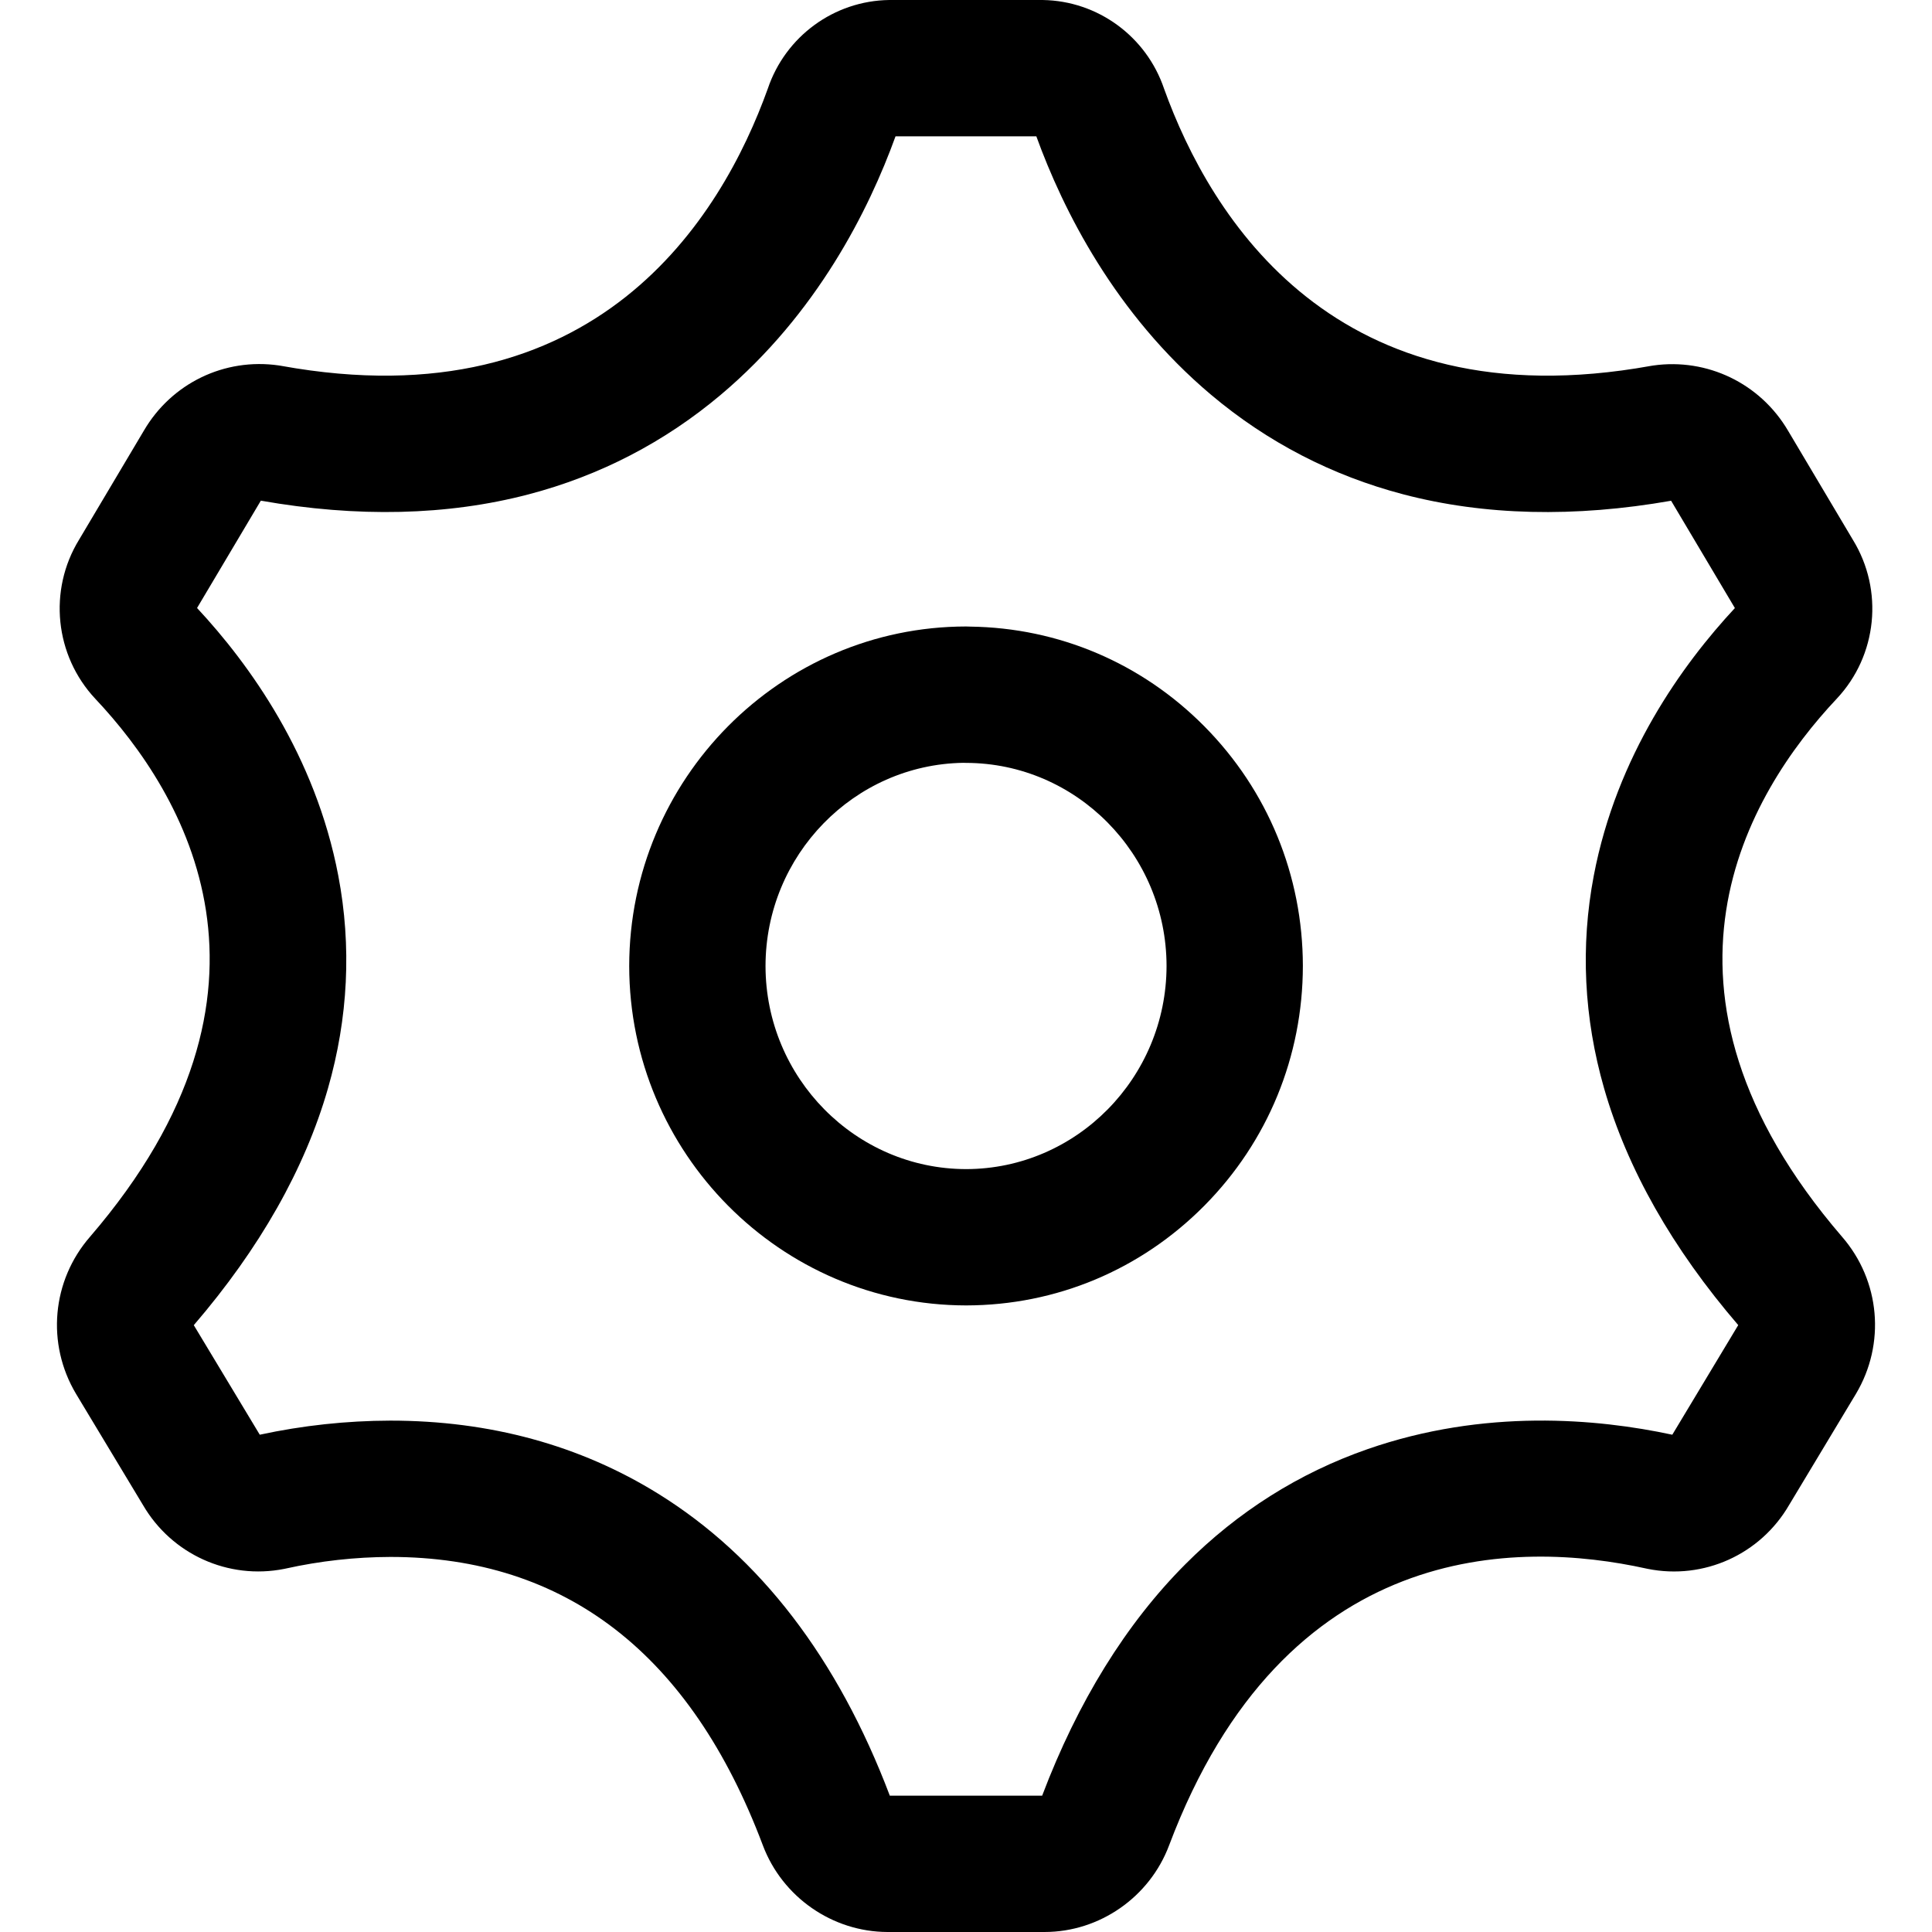
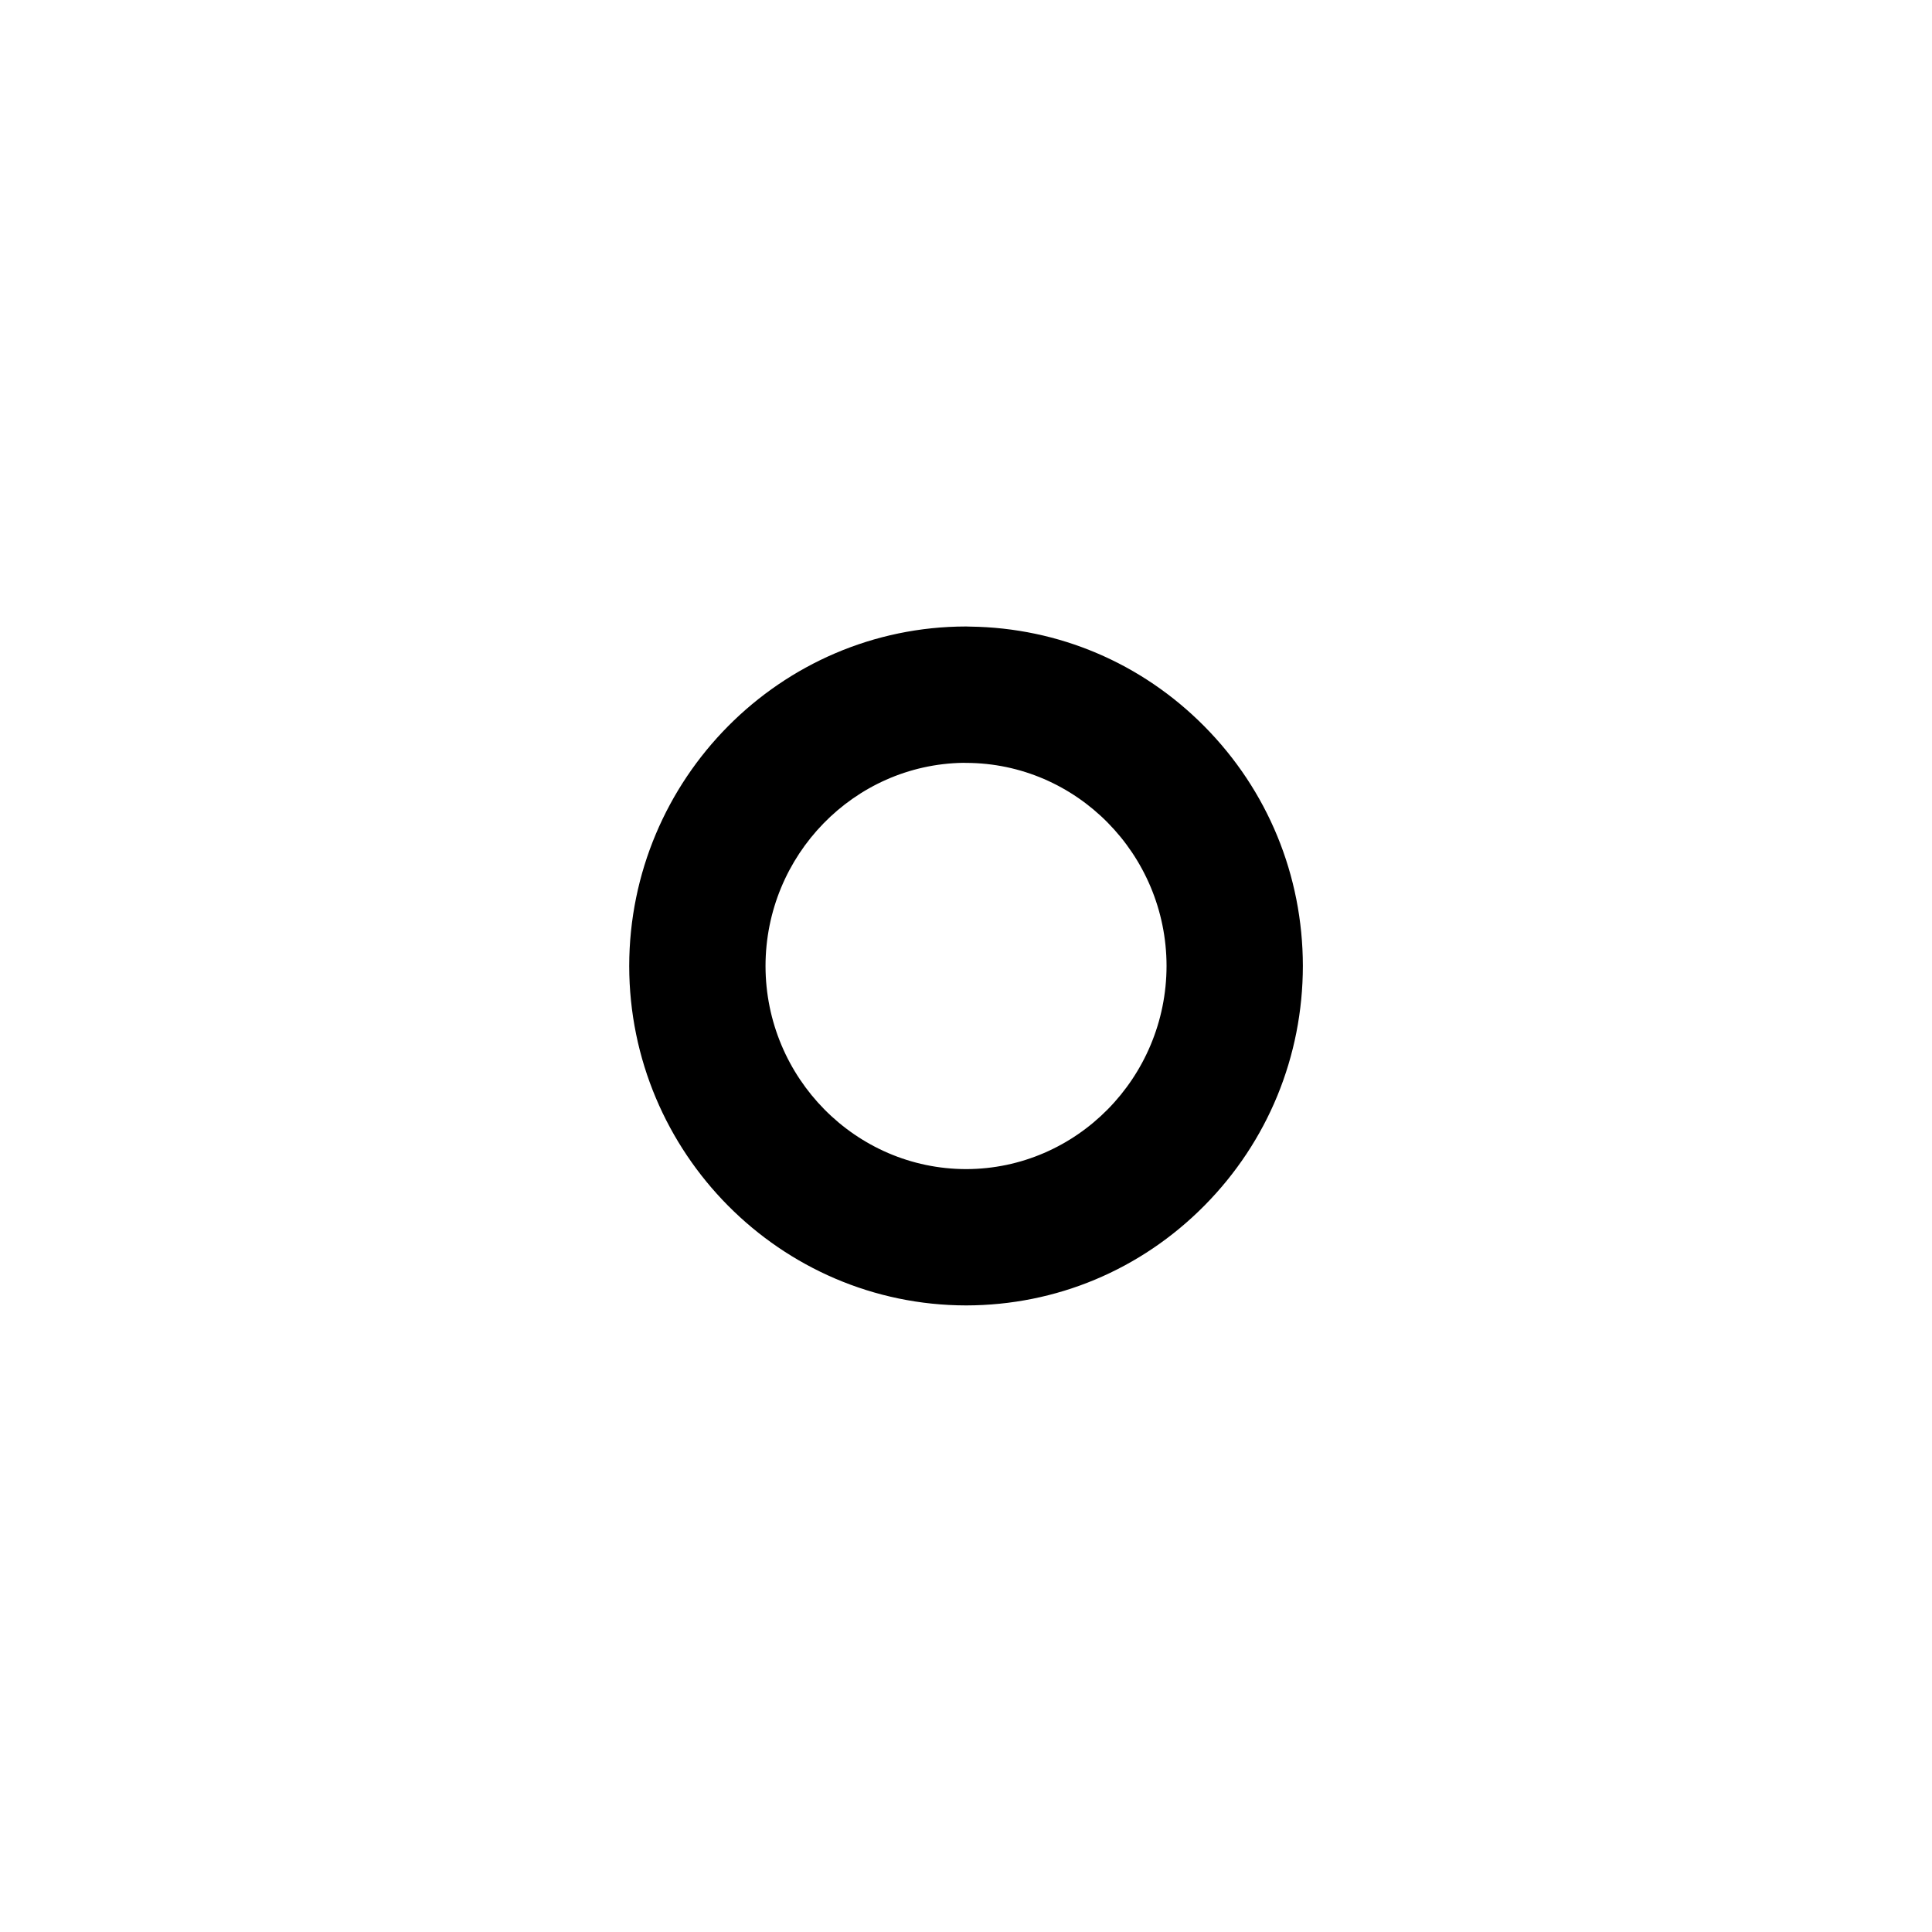
<svg xmlns="http://www.w3.org/2000/svg" version="1.1" id="图形" x="0px" y="0px" viewBox="90.288 58.809 850.394 850.394" enable-background="new 90.288 58.809 850.394 850.394" xml:space="preserve">
  <g>
-     <path d="M901.061,603.156c-93.585-108.75-41.636-195.026-2.296-236.813c17.853-19.025,20.739-47.737,7.078-69.956l-28.562-48.064   c-12.237-20.757-35.501-31.996-59.278-28.631c-0.378,0.053-0.754,0.114-1.129,0.181c-138.973,25.075-193.832-65.503-214.197-121.98   c-7.767-23.016-29.151-38.698-53.378-39.081c-0.158-0.002-0.315-0.004-0.474-0.004h-66.735c-0.134,0-0.268,0.001-0.402,0.003   c-24.272,0.325-45.69,16.001-53.456,39.063c-20.316,56.525-75.107,147.17-214.165,121.963c-0.353-0.064-0.708-0.122-1.063-0.173   c-23.903-3.45-47.195,7.824-59.406,28.731l-28.536,48.02c-13.584,22.203-10.679,50.903,7.18,69.976   c39.327,41.727,91.321,127.951-2.27,236.729c-16.891,19.357-19.385,47.166-6.194,69.251c0.019,0.031,0.037,0.063,0.056,0.093   l29.375,48.776c12.645,21.73,37.586,33.031,62.193,28.133c0.215-0.043,0.431-0.089,0.645-0.136   c15.108-3.355,30.614-5.078,46.087-5.122c77.069,0.005,132.226,42.718,163.938,126.945c8.565,22.761,30.586,38.089,54.864,38.143   h69.129c24.221,0,46.254-15.335,54.817-38.134C655.78,735.937,758.369,736.738,814.99,749.243c0.183,0.041,0.366,0.079,0.55,0.116   c24.664,4.964,49.633-6.344,62.273-28.153l29.364-48.827C920.361,650.325,917.899,622.526,901.061,603.156z M826.375,690.317   c-33.083-7.109-82.72-11.566-134.156,6.356c-30.158,10.508-57.12,27.534-80.136,50.606   c-26.166,26.229-47.382,60.507-63.079,101.923h-67.05c-22.895-60.444-57.186-105.155-101.927-132.896   c-34.451-21.36-74.12-32.191-117.906-32.191c-0.025,0-0.051,0-0.076,0c-19.27,0.049-38.578,2.135-57.418,6.201l-29.039-48.218   c29.018-33.767,48.883-68.811,59.042-104.161c8.94-31.109,10.474-62.631,4.559-93.691c-10.078-52.914-39.167-93.143-62.167-117.817   l28.075-47.244c42.528,7.496,82.142,6.569,117.774-2.759c31.407-8.222,59.899-22.976,84.685-43.854   c42.372-35.691,65.18-81.365,76.91-113.764h61.974c11.759,32.404,34.589,78.101,76.892,113.741   c24.773,20.872,53.258,35.627,84.663,43.857c35.643,9.34,75.286,10.285,117.853,2.813l28.071,47.237   c-23.036,24.759-52.054,64.965-62.109,117.792c-5.913,31.06-4.378,62.582,4.563,93.689c10.157,35.342,30.014,70.375,59.021,104.132   L826.375,690.317z" />
    <path d="M517.317,334.618c-0.606-0.036-1.225-0.069-1.827-0.054c-81.66,0.087-148.164,67.102-148.247,149.449   c0.083,82.291,66.587,149.308,148.321,149.392c39.627-0.055,76.864-15.653,104.852-43.922   c27.91-28.19,43.305-65.646,43.346-105.542c-0.055-39.812-15.456-77.255-43.365-105.434   C592.824,350.67,556.277,335.125,517.317,334.618z M515.553,573.406c-48.645-0.05-88.261-40.179-88.311-89.392   c0.049-48.811,38.928-88.647,86.949-89.437c0.427,0.019,0.856,0.029,1.288,0.029c48.61,0.068,88.214,40.181,88.281,89.346   C603.71,533.209,564.107,573.338,515.553,573.406z" />
  </g>
</svg>